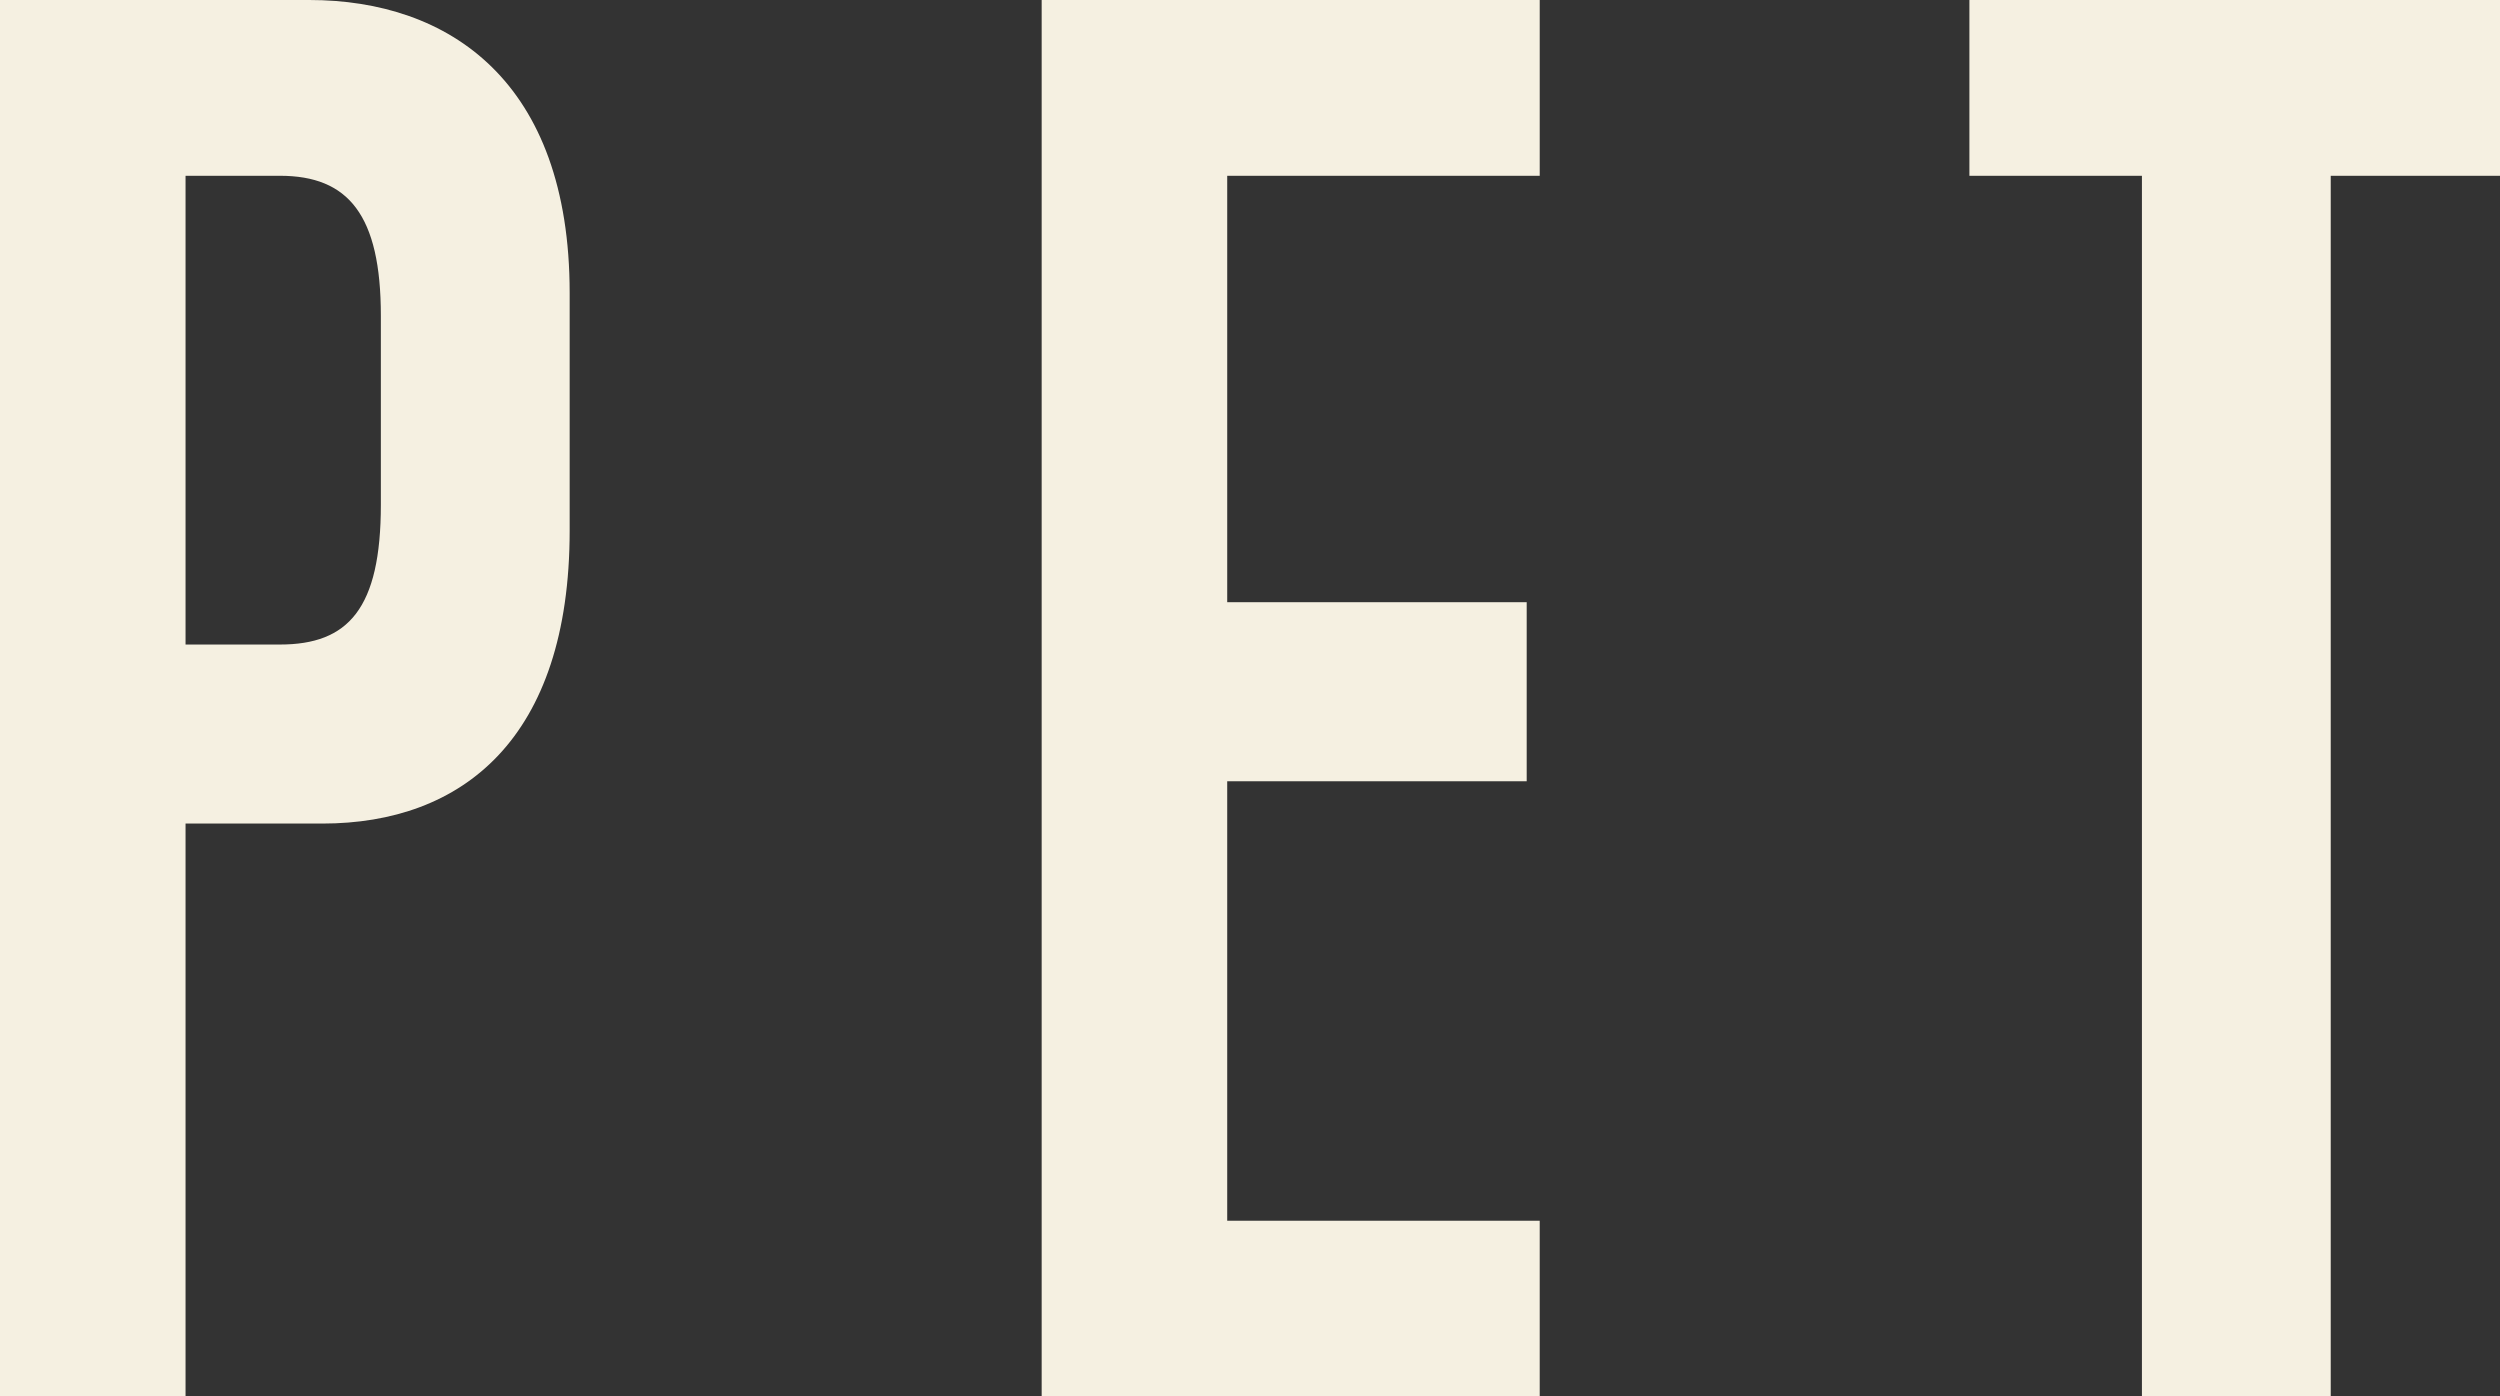
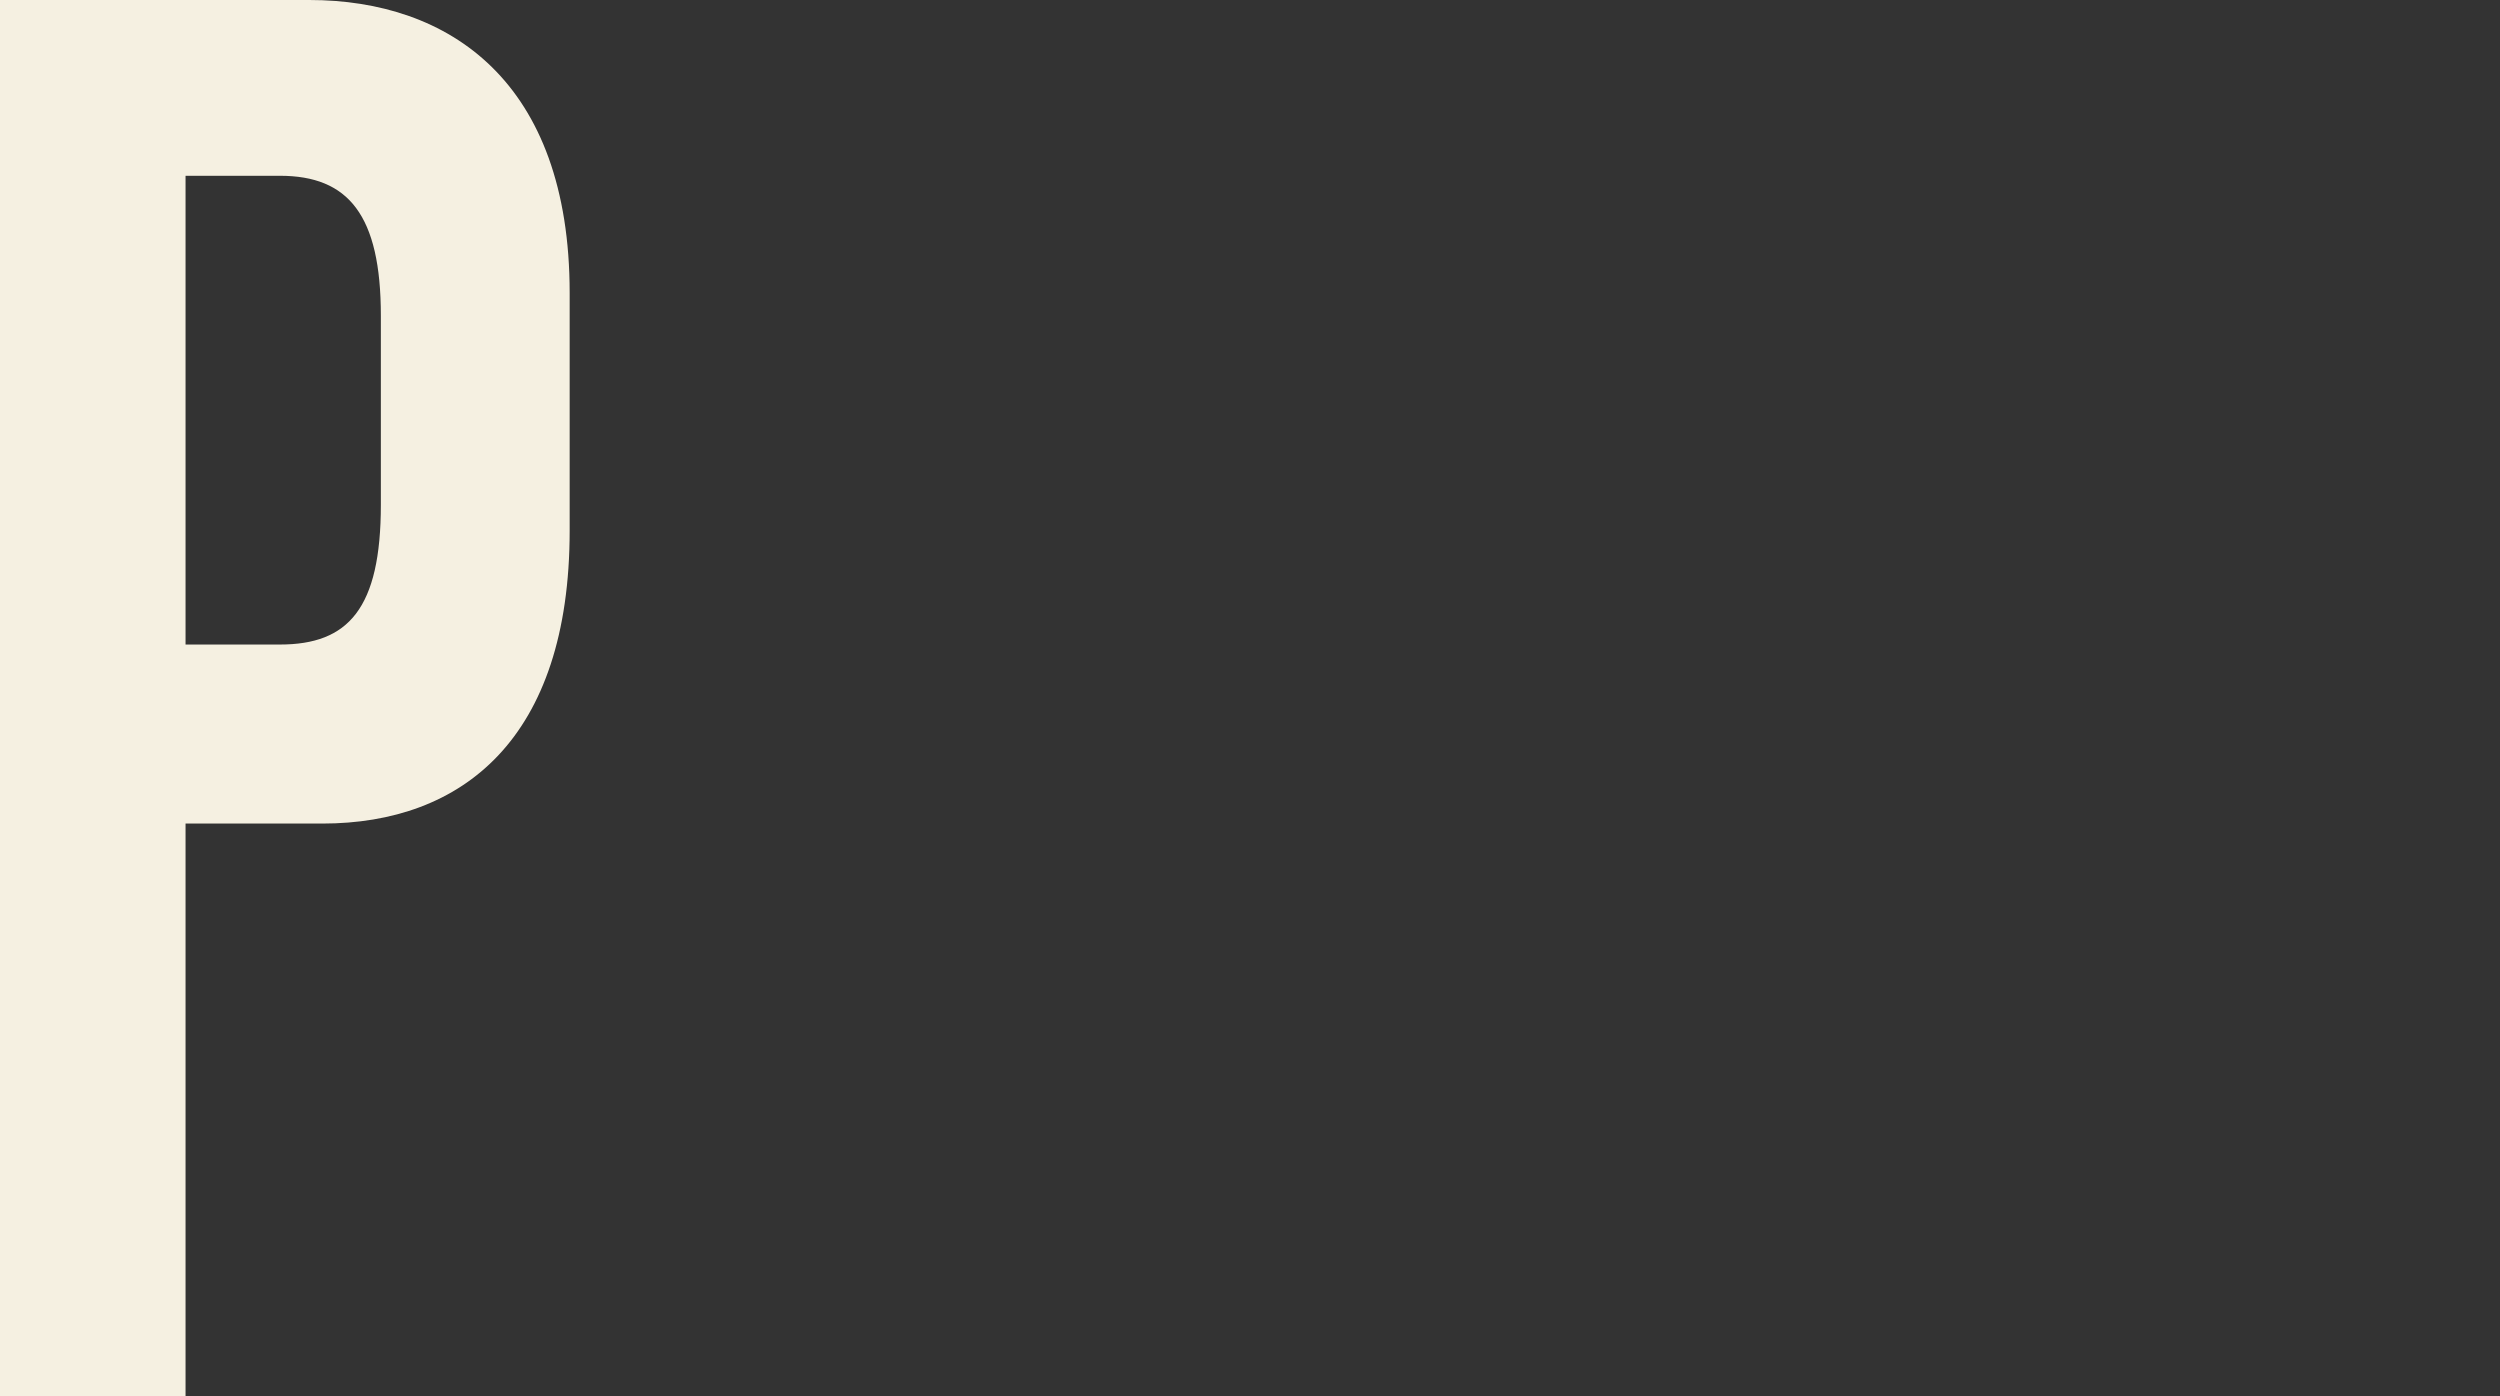
<svg xmlns="http://www.w3.org/2000/svg" version="1.1" id="レイヤー_1" x="0px" y="0px" viewBox="0 0 76.8 42.9" style="enable-background:new 0 0 76.8 42.9;" xml:space="preserve">
  <rect x="0" y="0" width="76.8" height="42.9" fill="#333333" stroke="none" />
  <style type="text/css">
	.st0{enable-background:new    ;}
	.st1{fill:#F5F0E1;}
</style>
  <g class="st0">
    <path class="st1" d="M0,42.9V0h9.5c4.3,0,8,2.5,8,9v7.3c0,6.4-3.3,9-7.6,9H5.7v17.6H0z M11.7,9.7c0-3.1-1-4.3-3.1-4.3H5.7v14.4h2.9   c2.1,0,3.1-1.1,3.1-4.3V9.7z" />
-     <path class="st1" d="M32,42.9V0h15.3v5.4h-9.6v13.1h9.2V24h-9.2v13.5h9.6v5.4H32z" />
-     <path class="st1" d="M65.8,42.9V5.4h-5.3V0h16.4v5.4h-5.3v37.5H65.8z" />
  </g>
</svg>